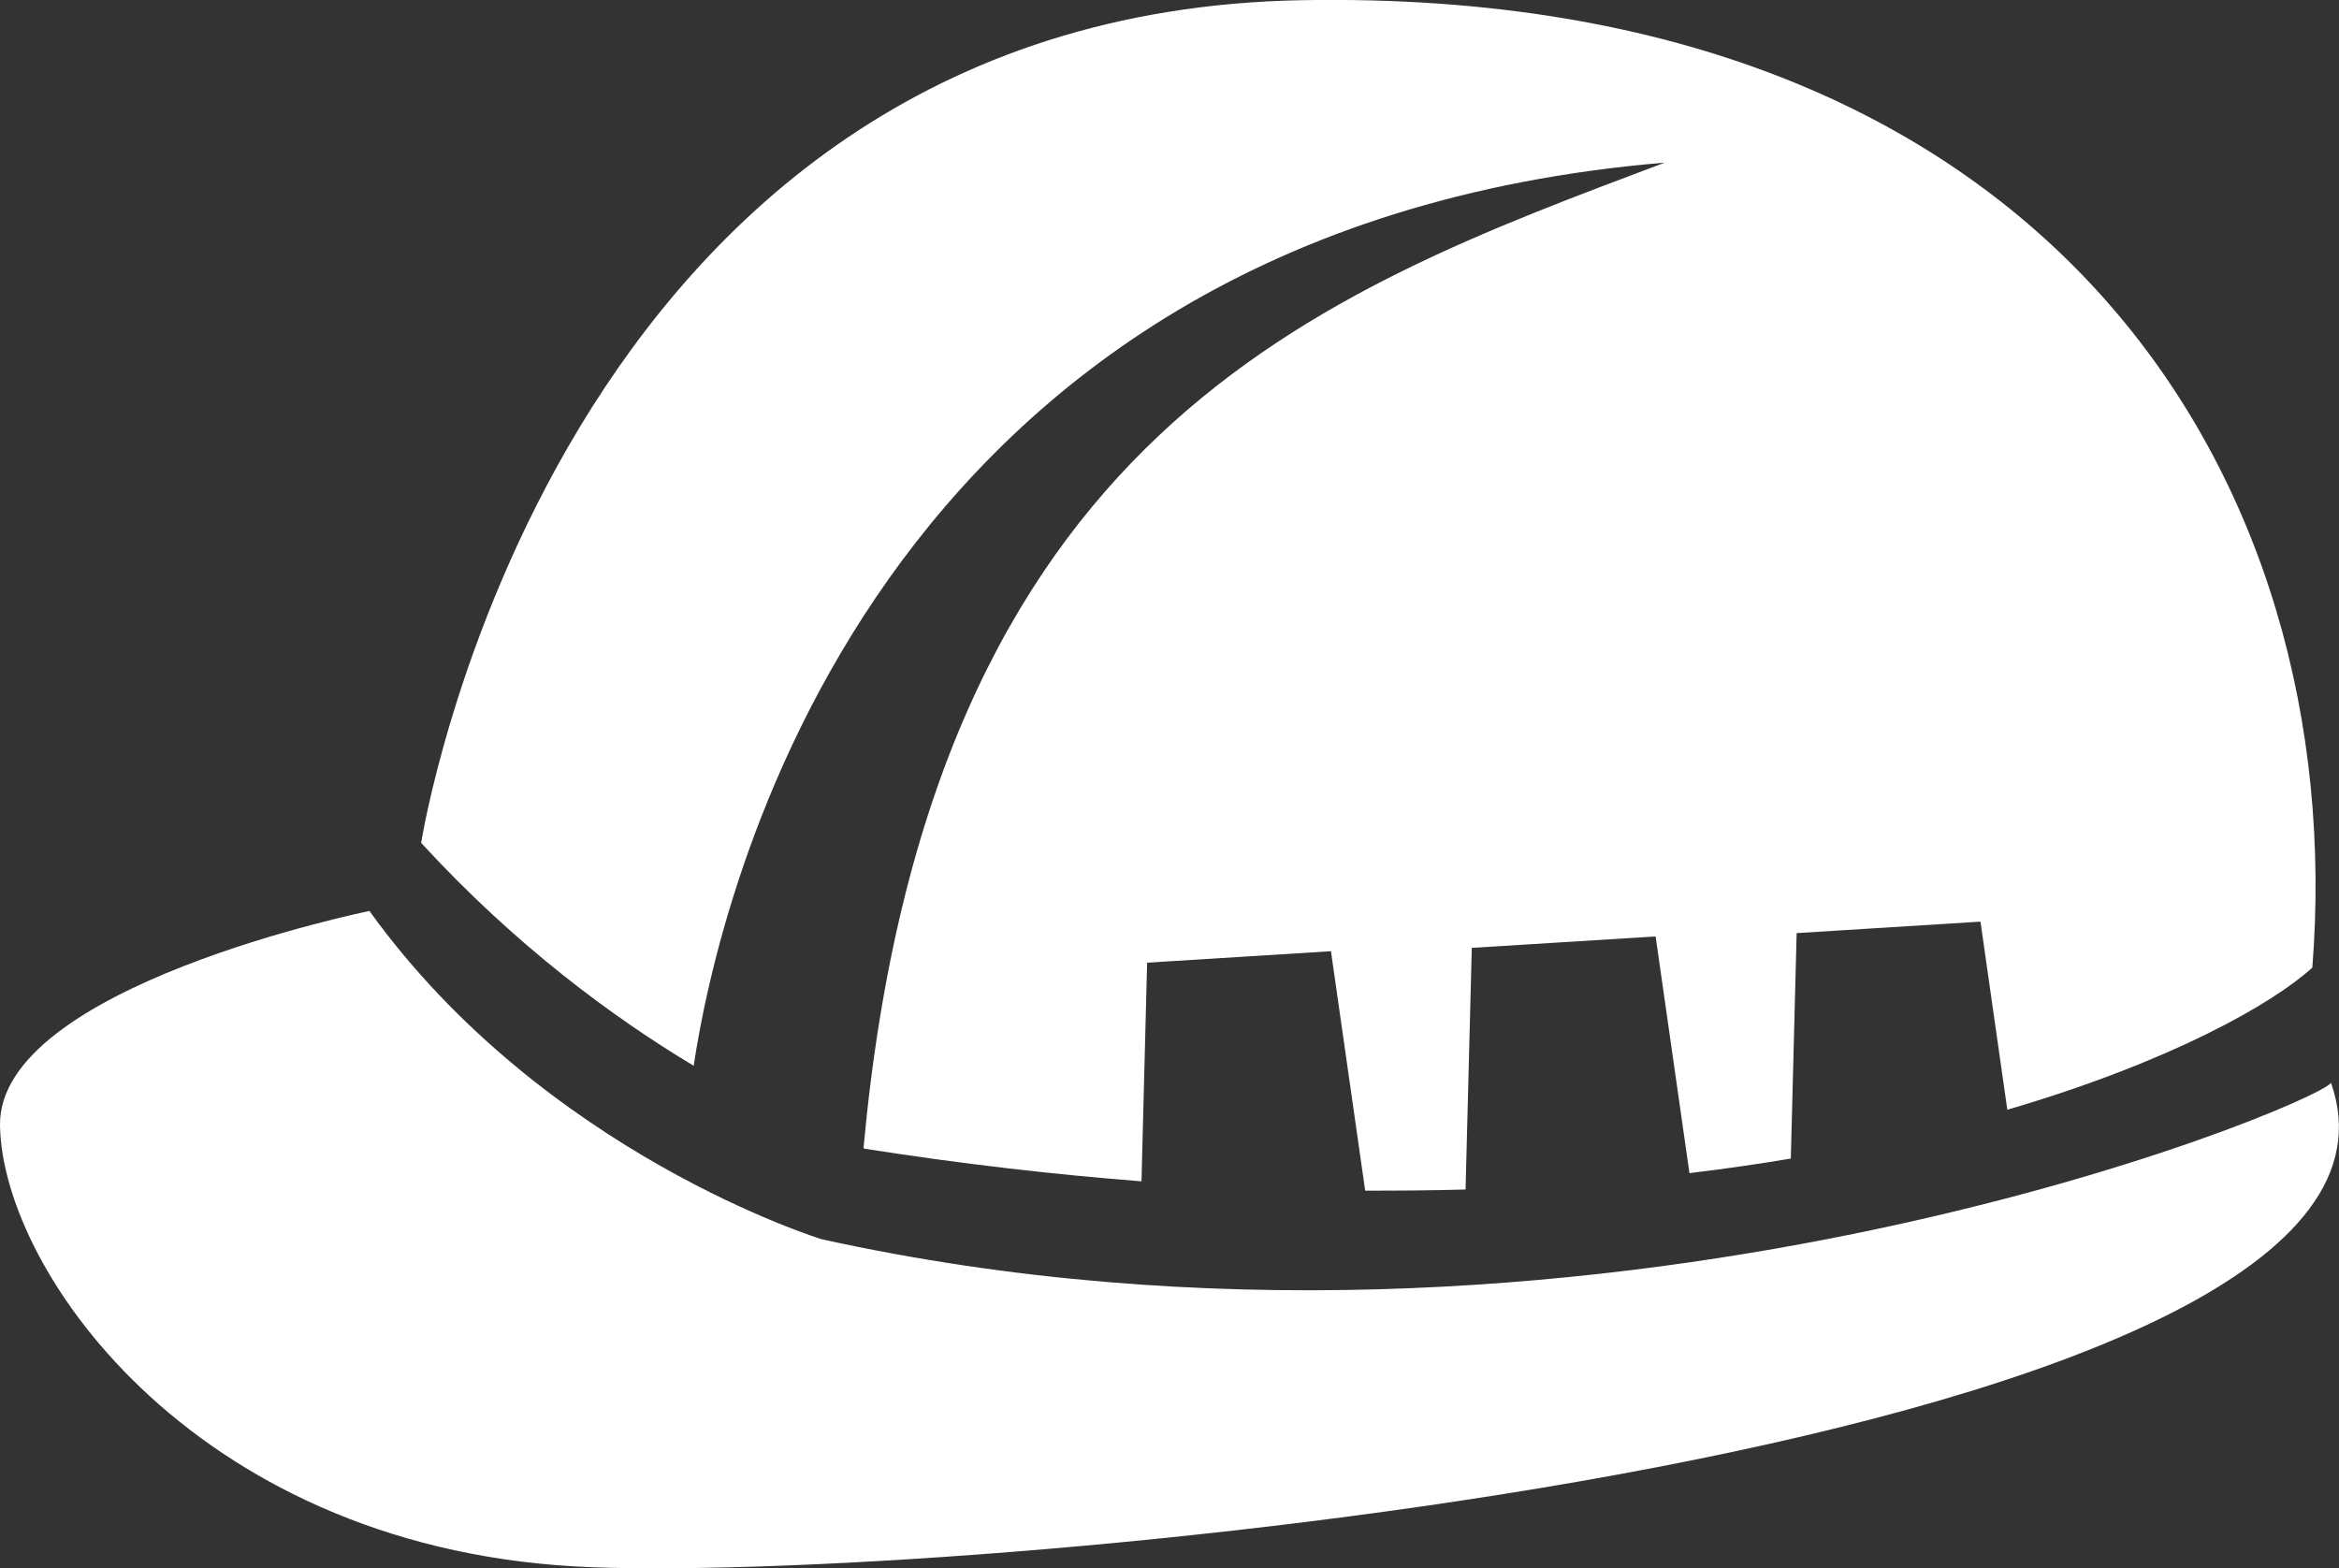
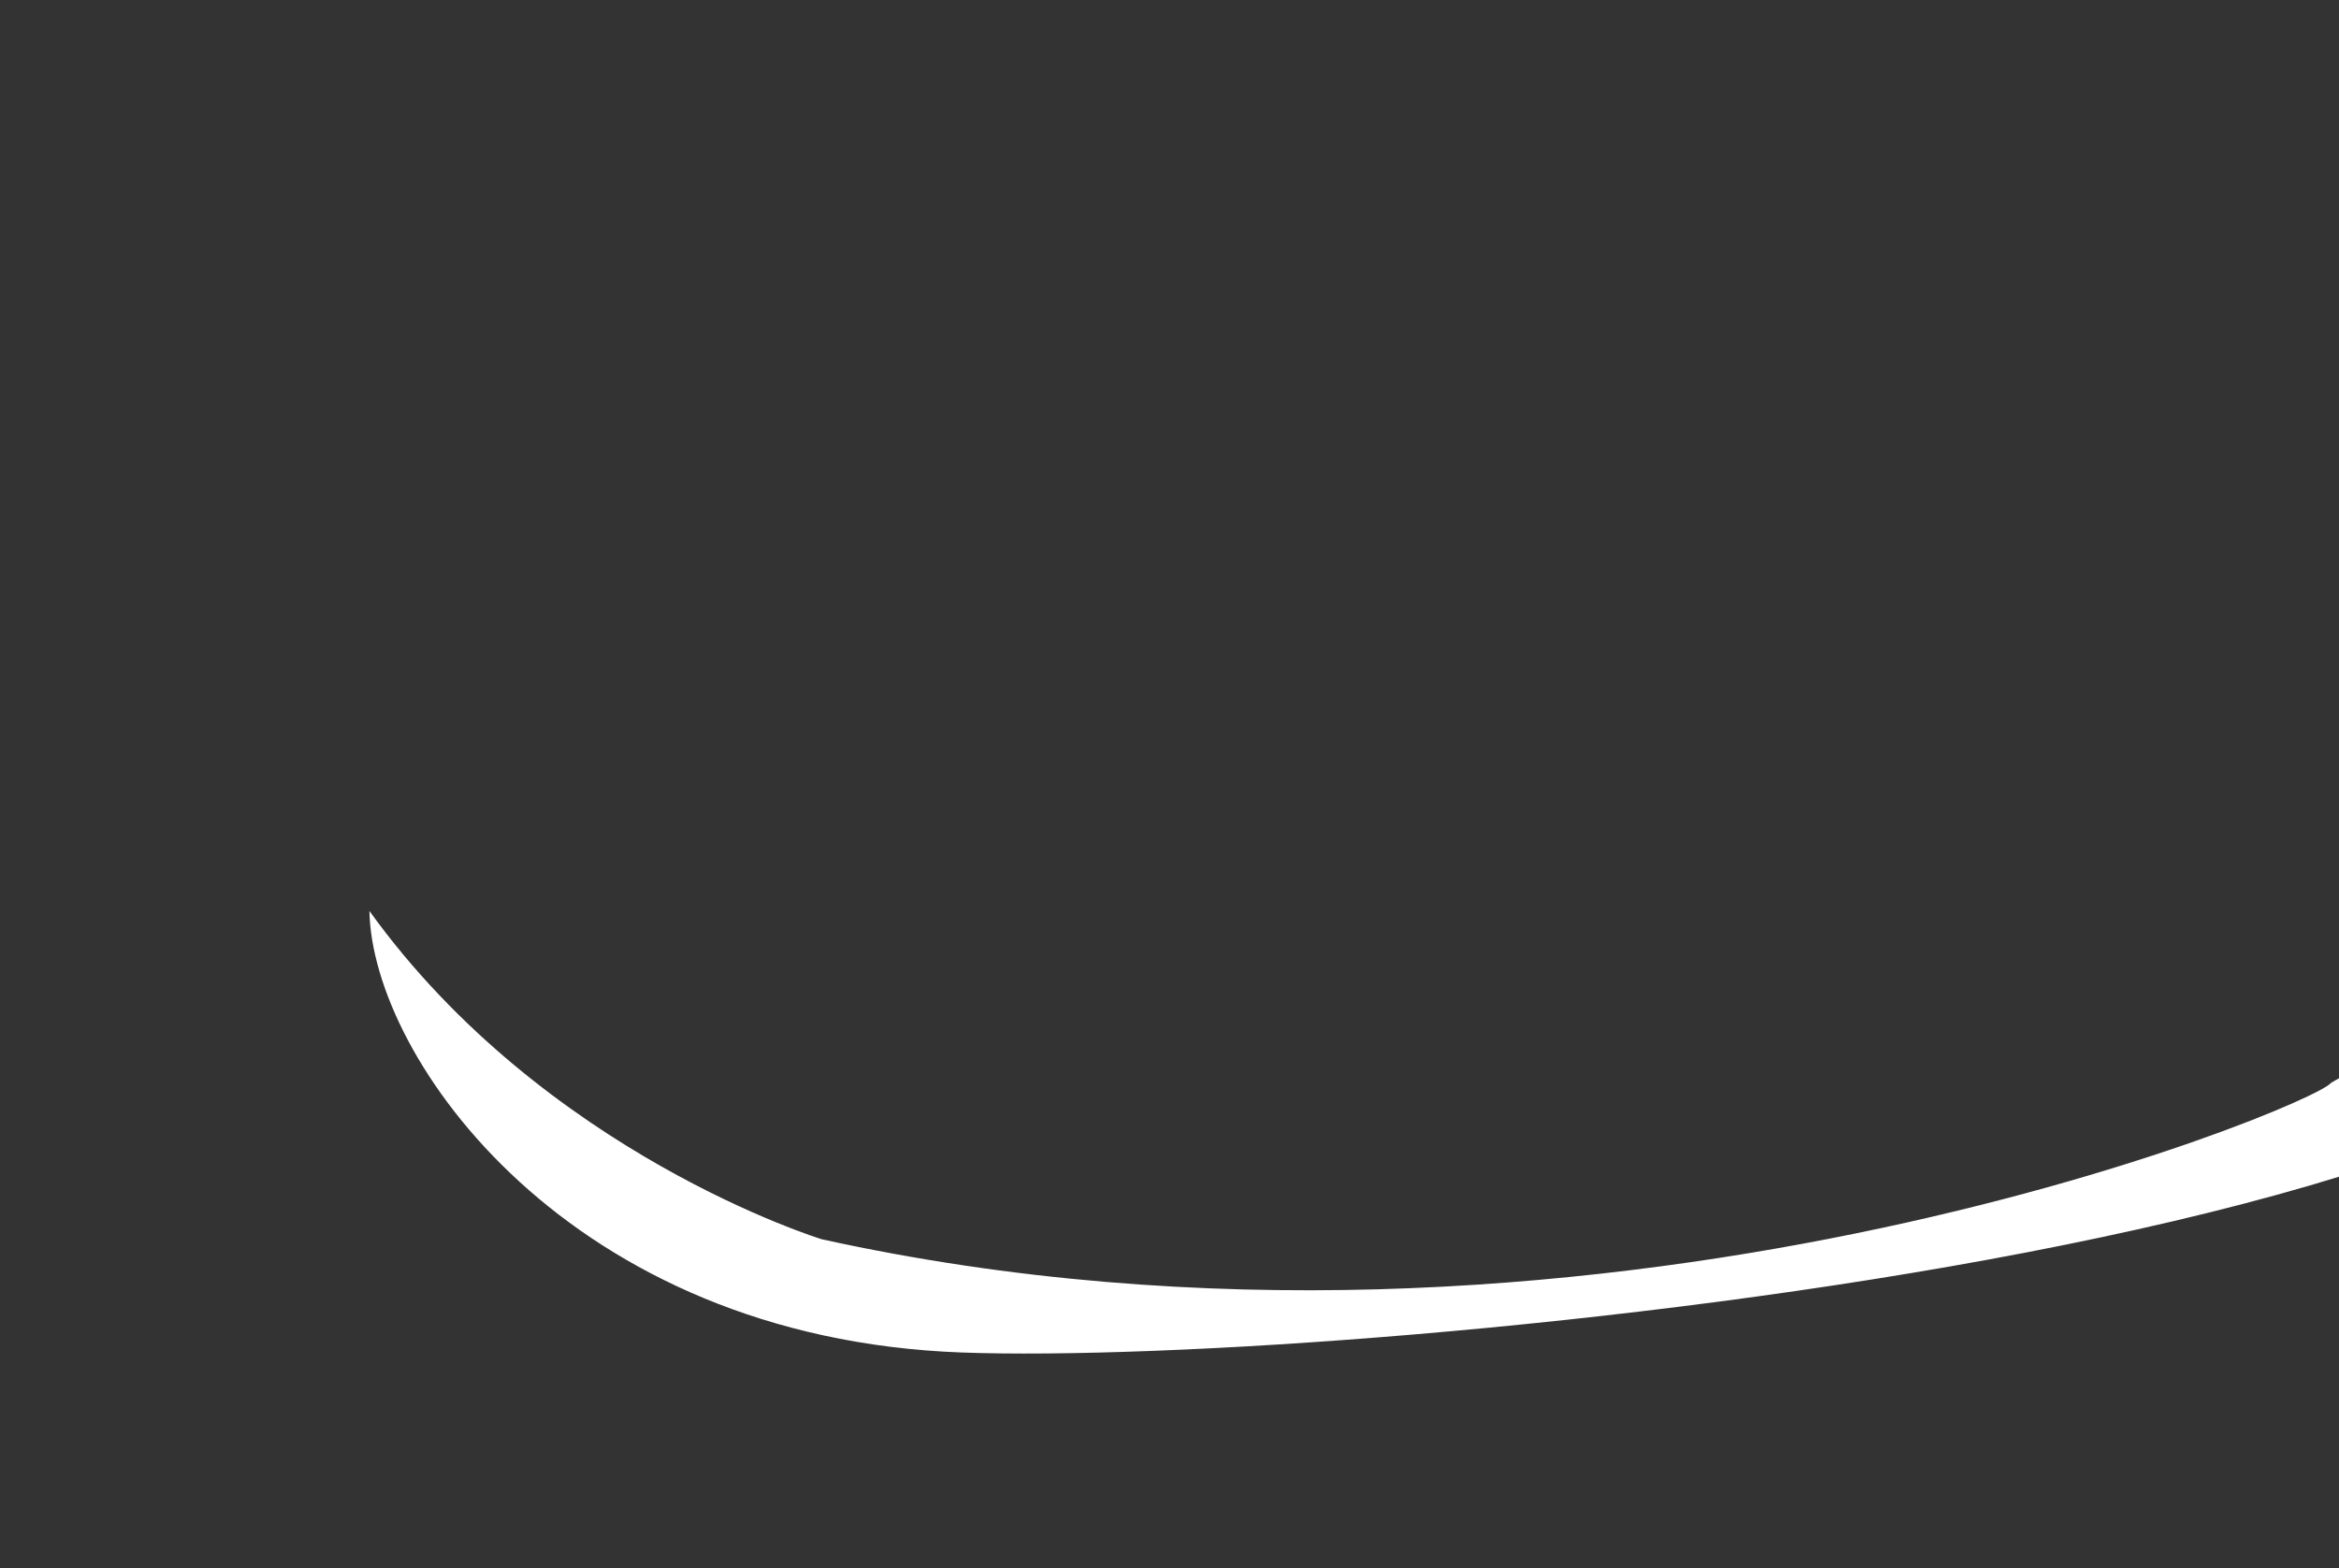
<svg xmlns="http://www.w3.org/2000/svg" id="Ebene_1" data-name="Ebene 1" viewBox="0 0 120.24 80.63">
  <rect x="0" y="0" width="120.24" height="80.63" fill="#333333" stroke="none" />
  <defs>
    <style>
      .cls-1 {
        fill: #fff;
      }
    </style>
  </defs>
-   <path class="cls-1" d="M119.83,55.67c-.96,1.24-38.25,16.7-77.58,8.04,0,0-14.25-4.36-23.26-16.88C18.99,46.84-.13,50.7,0,57.87c.14,7.6,10.29,21.96,30.44,22.7,20.15,.75,95.99-6.16,89.39-24.9Z" />
-   <path class="cls-1" d="M66.92,.01C28.34,.71,21.65,43.33,21.65,43.33c4.87,5.31,9.91,9,14.01,11.46,1.24-8.27,8.85-42.99,49.92-46.43-17.77,6.7-37.82,13.8-41.19,50.67,.06,.02,.1,.03,.1,.03,4.97,.78,9.7,1.32,14.19,1.67l.29-11.24,9.45-.59,1.76,12.31c1.77,0,3.49-.01,5.16-.06l.32-12.42,9.45-.59,1.74,12.17c1.81-.22,3.55-.47,5.21-.75l.3-11.59,9.45-.59,1.38,9.67c8.42-2.47,13.66-5.46,15.68-7.31C120.83,24.81,105.5-.68,66.92,.01Z" />
+   <path class="cls-1" d="M119.83,55.67c-.96,1.24-38.25,16.7-77.58,8.04,0,0-14.25-4.36-23.26-16.88c.14,7.6,10.29,21.96,30.44,22.7,20.15,.75,95.99-6.16,89.39-24.9Z" />
</svg>